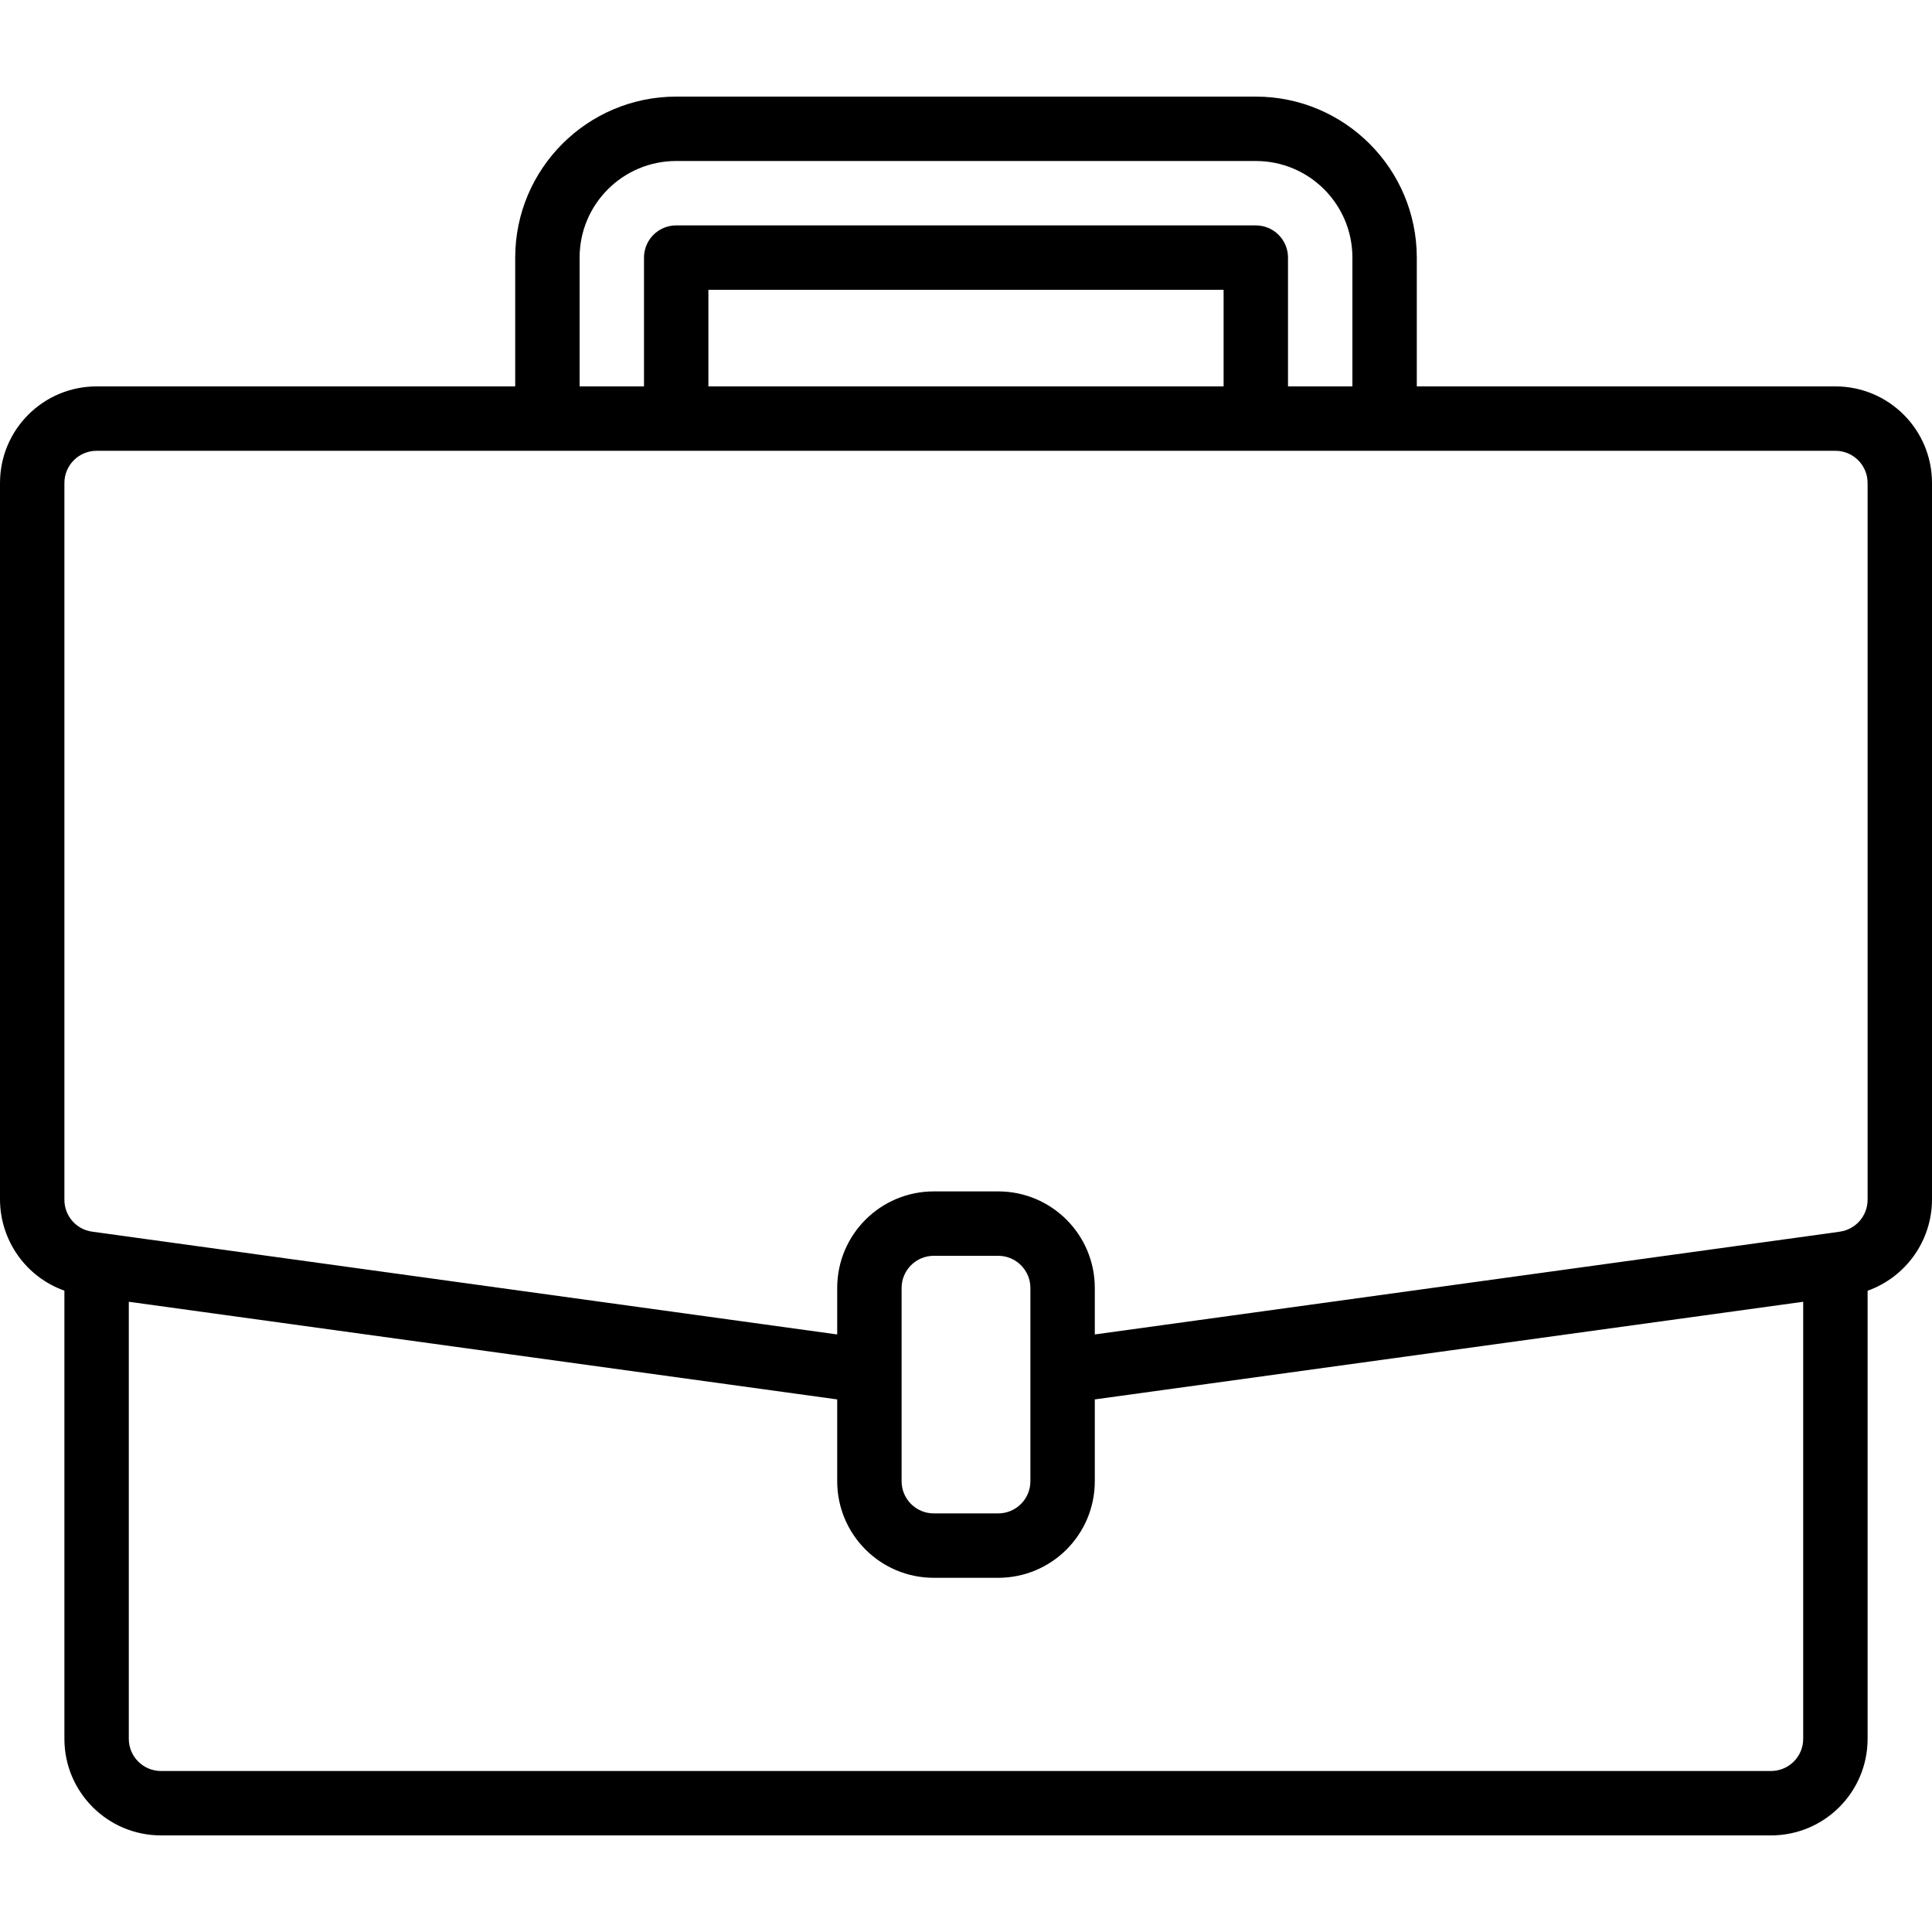
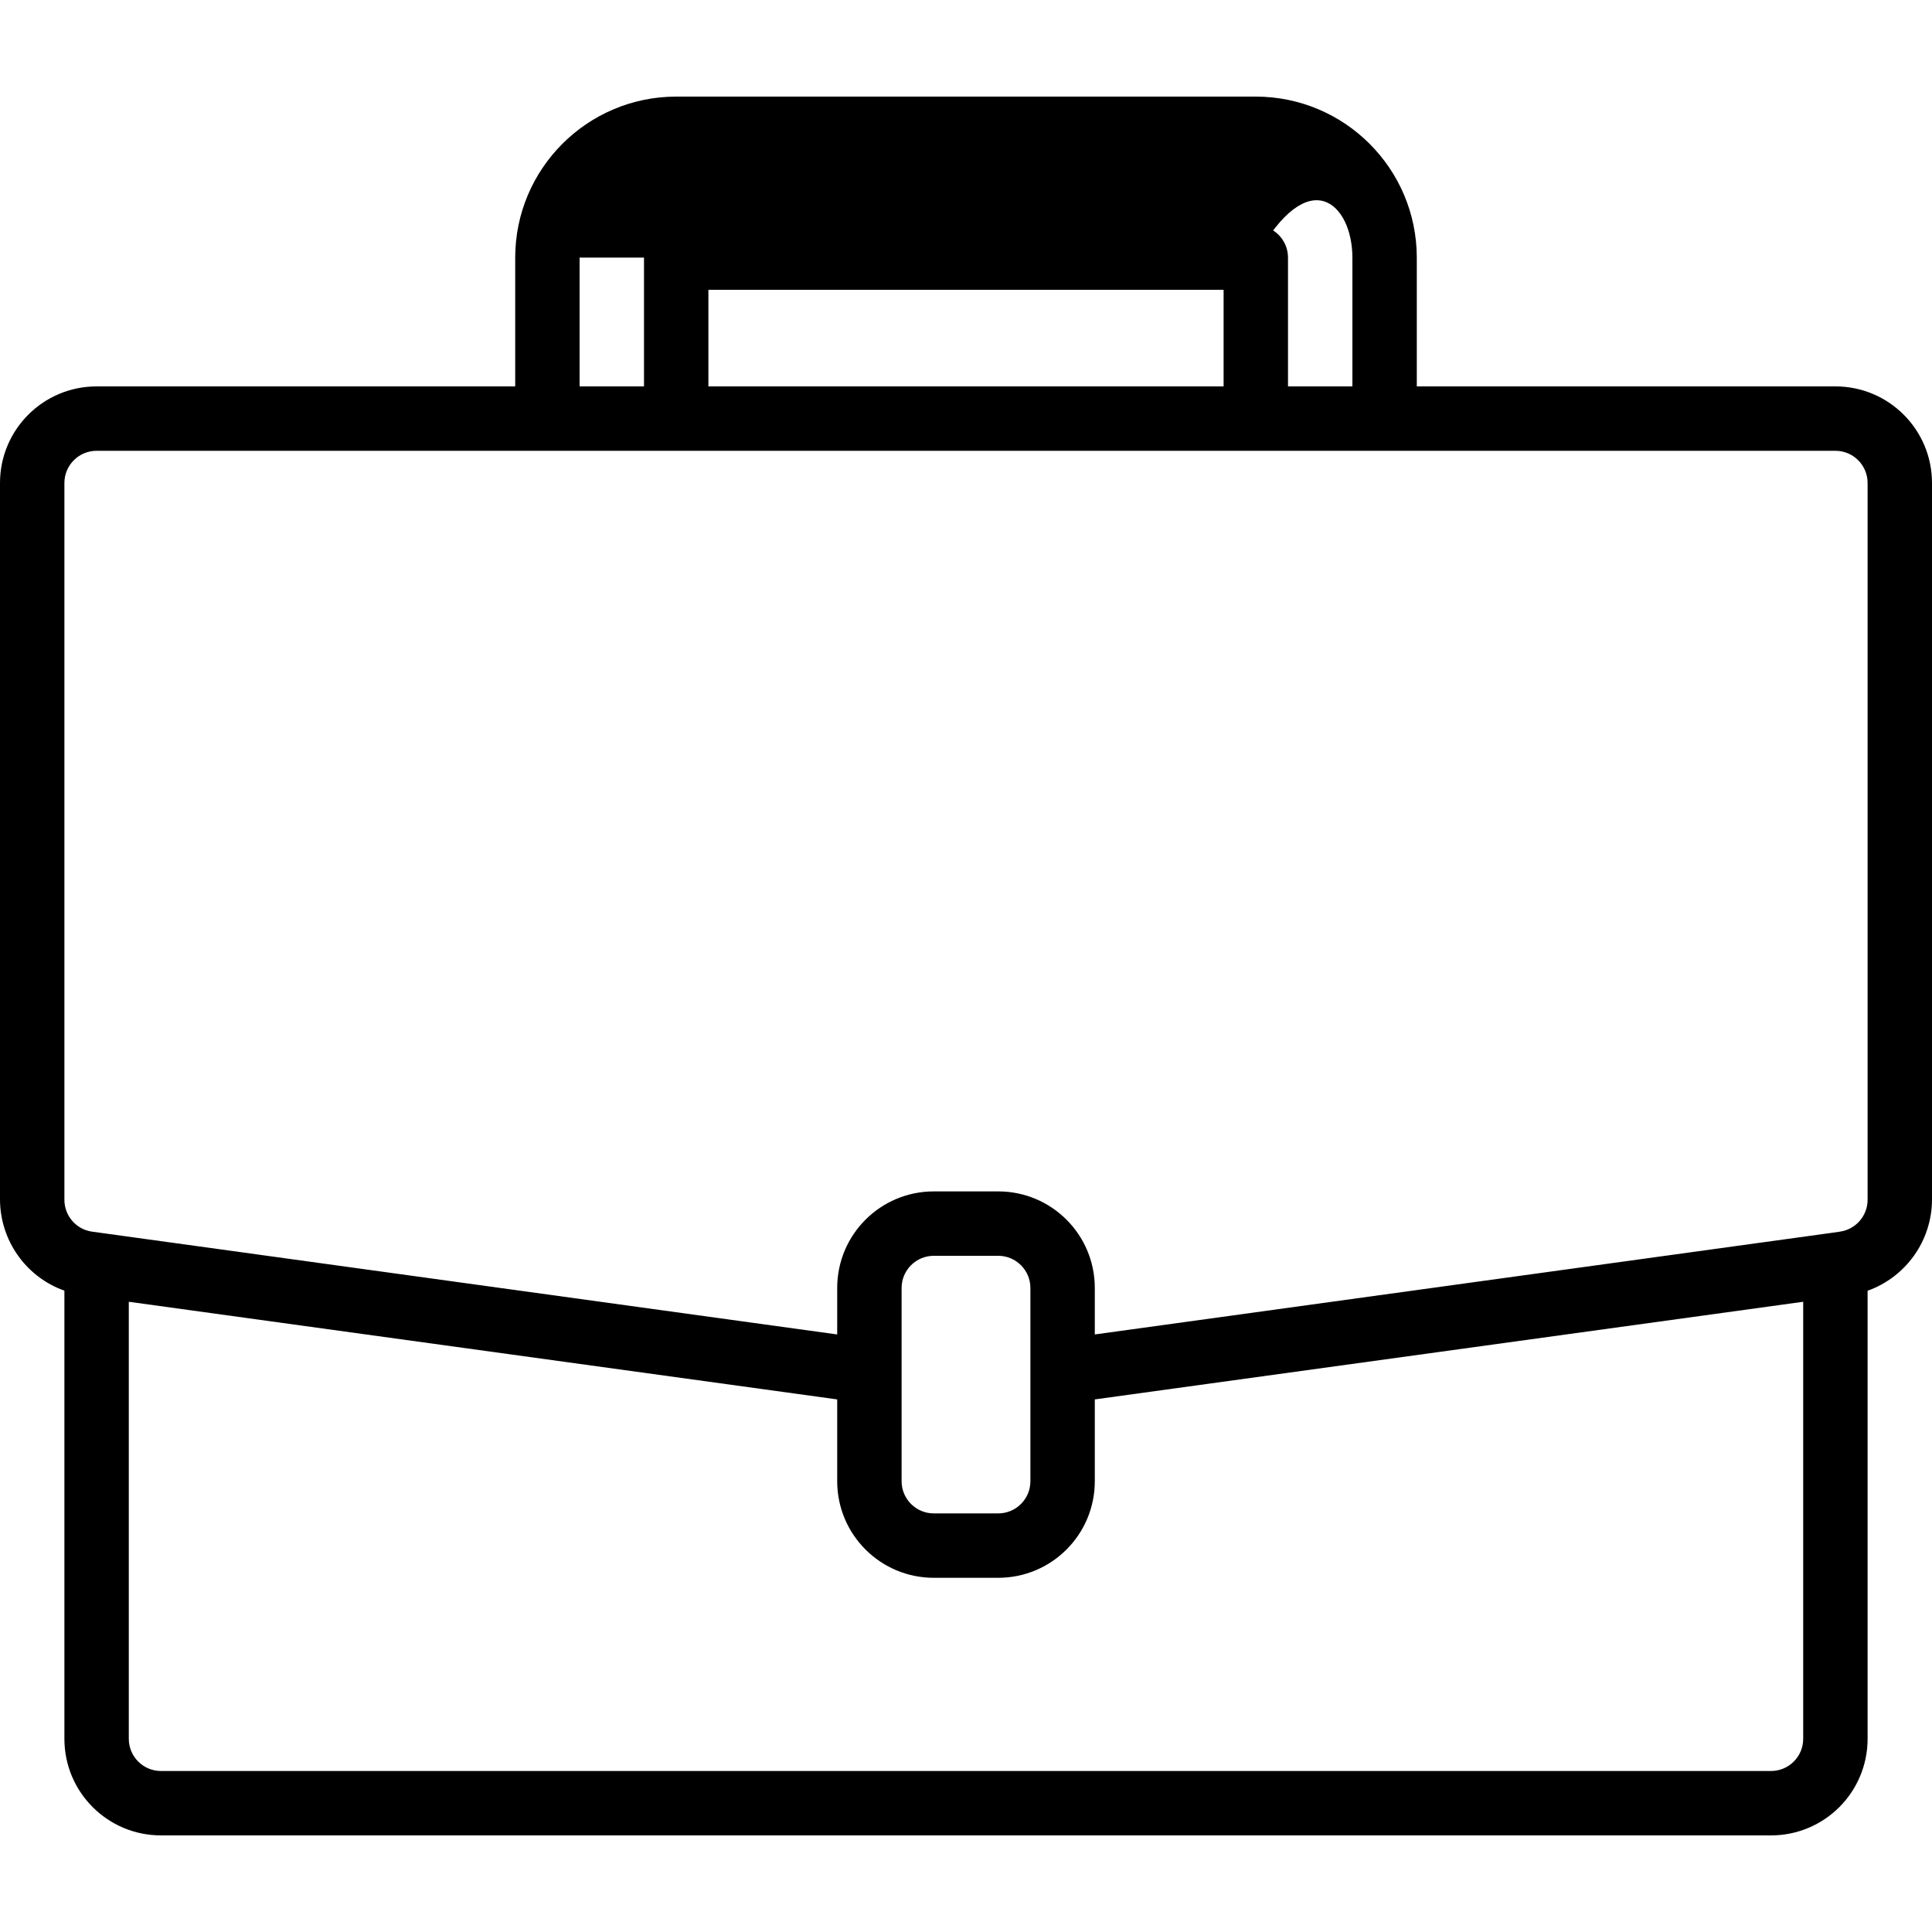
<svg xmlns="http://www.w3.org/2000/svg" width="24" height="24" viewBox="0 0 24 24" fill="none">
-   <path d="M22.8 4.8H17.6V3.2C17.599 2.096 16.704 1.201 15.6 1.2H8.4C7.296 1.201 6.401 2.096 6.4 3.2V4.8H1.2C0.537 4.8 0 5.337 0 6V14.904C0.003 15.411 0.322 15.863 0.8 16.033V21.6C0.8 22.263 1.337 22.8 2 22.8H22C22.663 22.8 23.2 22.263 23.2 21.6V16.034C23.678 15.863 23.998 15.411 24 14.904V6C24 5.337 23.463 4.8 22.8 4.8ZM7.2 3.2C7.2 2.537 7.737 2 8.4 2H15.6C16.263 2 16.8 2.537 16.8 3.2V4.8H16V3.2C16 2.979 15.821 2.8 15.6 2.8H8.4C8.179 2.8 8 2.979 8 3.2V4.8H7.2V3.2ZM15.2 4.8H8.8V3.6H15.2V4.8ZM22.4 21.6C22.4 21.821 22.221 22 22 22H2C1.779 22 1.6 21.821 1.6 21.6V16.171L10.4 17.384V18.4C10.4 19.063 10.937 19.6 11.6 19.6H12.4C13.063 19.6 13.6 19.063 13.6 18.4V17.384L22.4 16.171V21.6ZM12.8 18.4C12.8 18.621 12.621 18.8 12.4 18.8H11.6C11.379 18.8 11.2 18.621 11.2 18.4V16C11.2 15.779 11.379 15.6 11.6 15.6H12.4C12.621 15.6 12.8 15.779 12.8 16V18.4ZM23.2 14.904C23.2 15.103 23.053 15.272 22.856 15.3L22.745 15.316L13.6 16.577V16C13.6 15.337 13.063 14.8 12.4 14.8H11.6C10.937 14.8 10.4 15.337 10.4 16V16.577L1.144 15.3C0.947 15.273 0.8 15.104 0.8 14.904V6C0.8 5.779 0.979 5.6 1.2 5.6H22.8C23.021 5.6 23.2 5.779 23.2 6V14.904Z" fill="black" />
+   <path d="M22.8 4.8H17.6V3.2C17.599 2.096 16.704 1.201 15.6 1.2H8.4C7.296 1.201 6.401 2.096 6.4 3.2V4.8H1.2C0.537 4.8 0 5.337 0 6V14.904C0.003 15.411 0.322 15.863 0.8 16.033V21.6C0.8 22.263 1.337 22.8 2 22.8H22C22.663 22.8 23.2 22.263 23.2 21.6V16.034C23.678 15.863 23.998 15.411 24 14.904V6C24 5.337 23.463 4.8 22.8 4.8ZM7.2 3.2H15.6C16.263 2 16.8 2.537 16.8 3.2V4.8H16V3.2C16 2.979 15.821 2.8 15.6 2.8H8.4C8.179 2.8 8 2.979 8 3.2V4.8H7.2V3.2ZM15.2 4.8H8.8V3.6H15.2V4.8ZM22.4 21.6C22.4 21.821 22.221 22 22 22H2C1.779 22 1.6 21.821 1.6 21.6V16.171L10.4 17.384V18.4C10.4 19.063 10.937 19.6 11.6 19.6H12.4C13.063 19.6 13.6 19.063 13.6 18.4V17.384L22.4 16.171V21.6ZM12.8 18.4C12.8 18.621 12.621 18.8 12.4 18.8H11.6C11.379 18.8 11.2 18.621 11.2 18.4V16C11.2 15.779 11.379 15.6 11.6 15.6H12.4C12.621 15.6 12.8 15.779 12.8 16V18.4ZM23.2 14.904C23.2 15.103 23.053 15.272 22.856 15.3L22.745 15.316L13.6 16.577V16C13.6 15.337 13.063 14.8 12.4 14.8H11.6C10.937 14.8 10.4 15.337 10.4 16V16.577L1.144 15.3C0.947 15.273 0.8 15.104 0.8 14.904V6C0.8 5.779 0.979 5.6 1.2 5.6H22.8C23.021 5.6 23.2 5.779 23.2 6V14.904Z" fill="black" />
</svg>